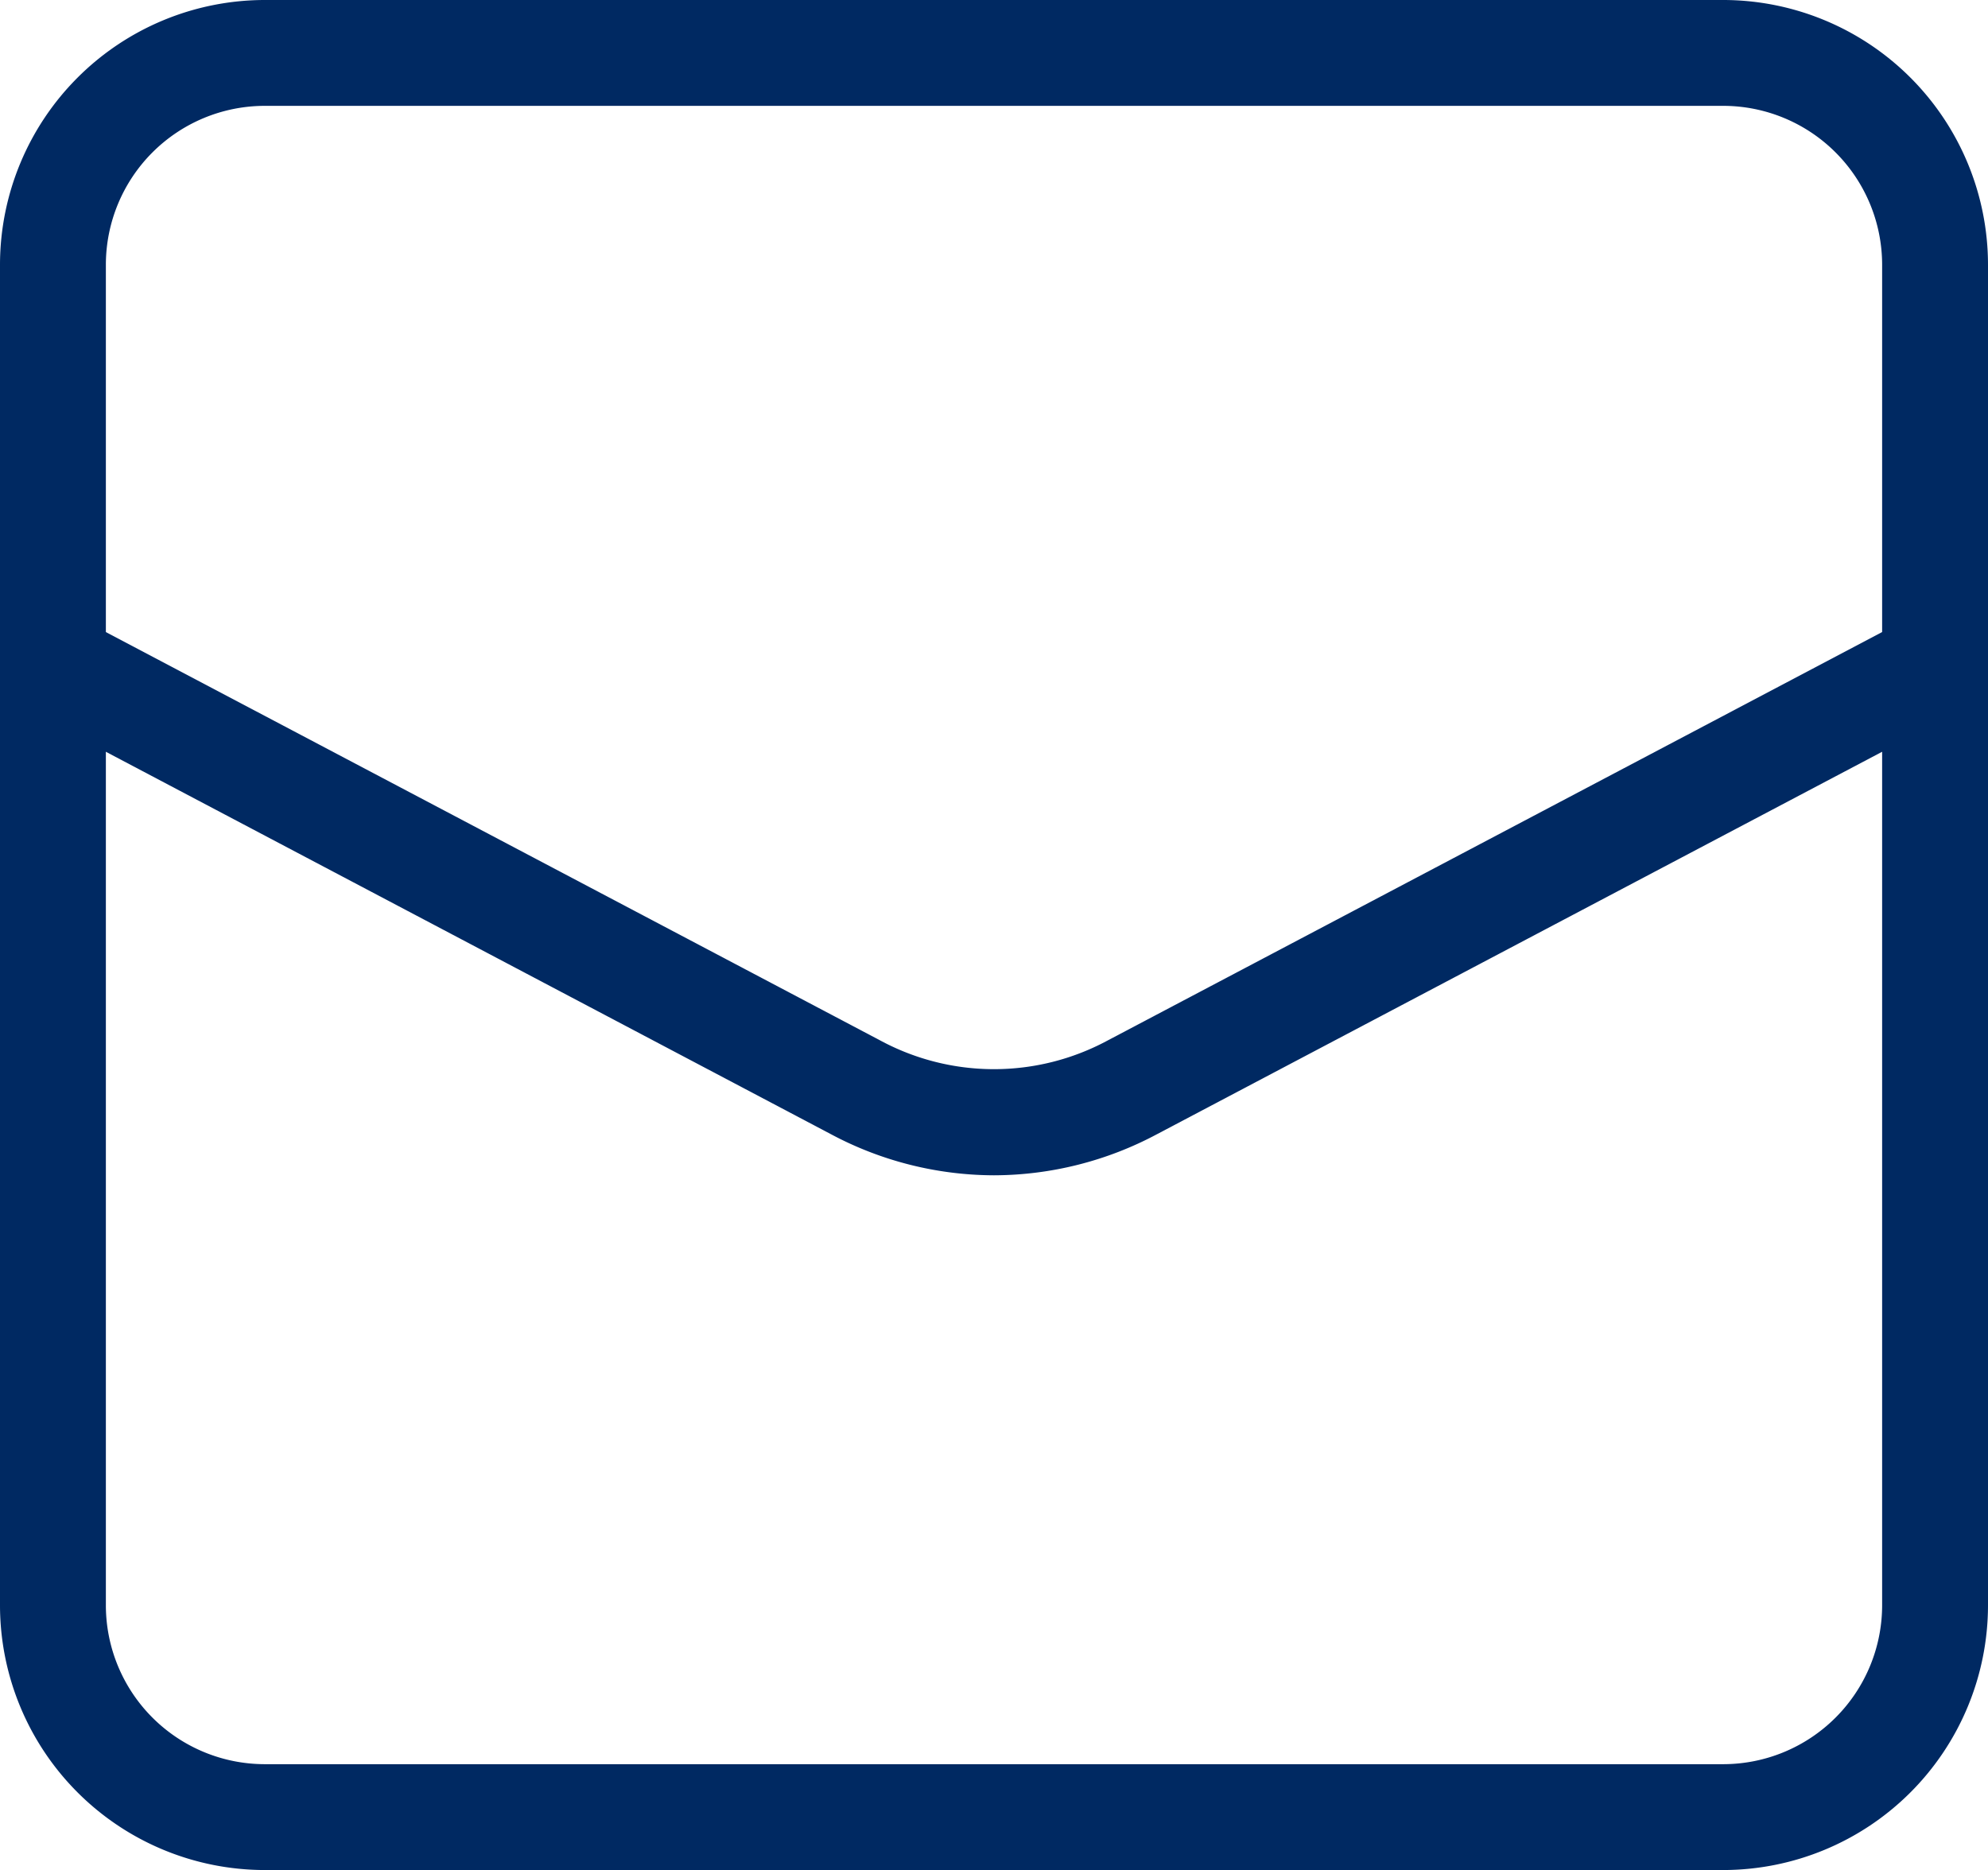
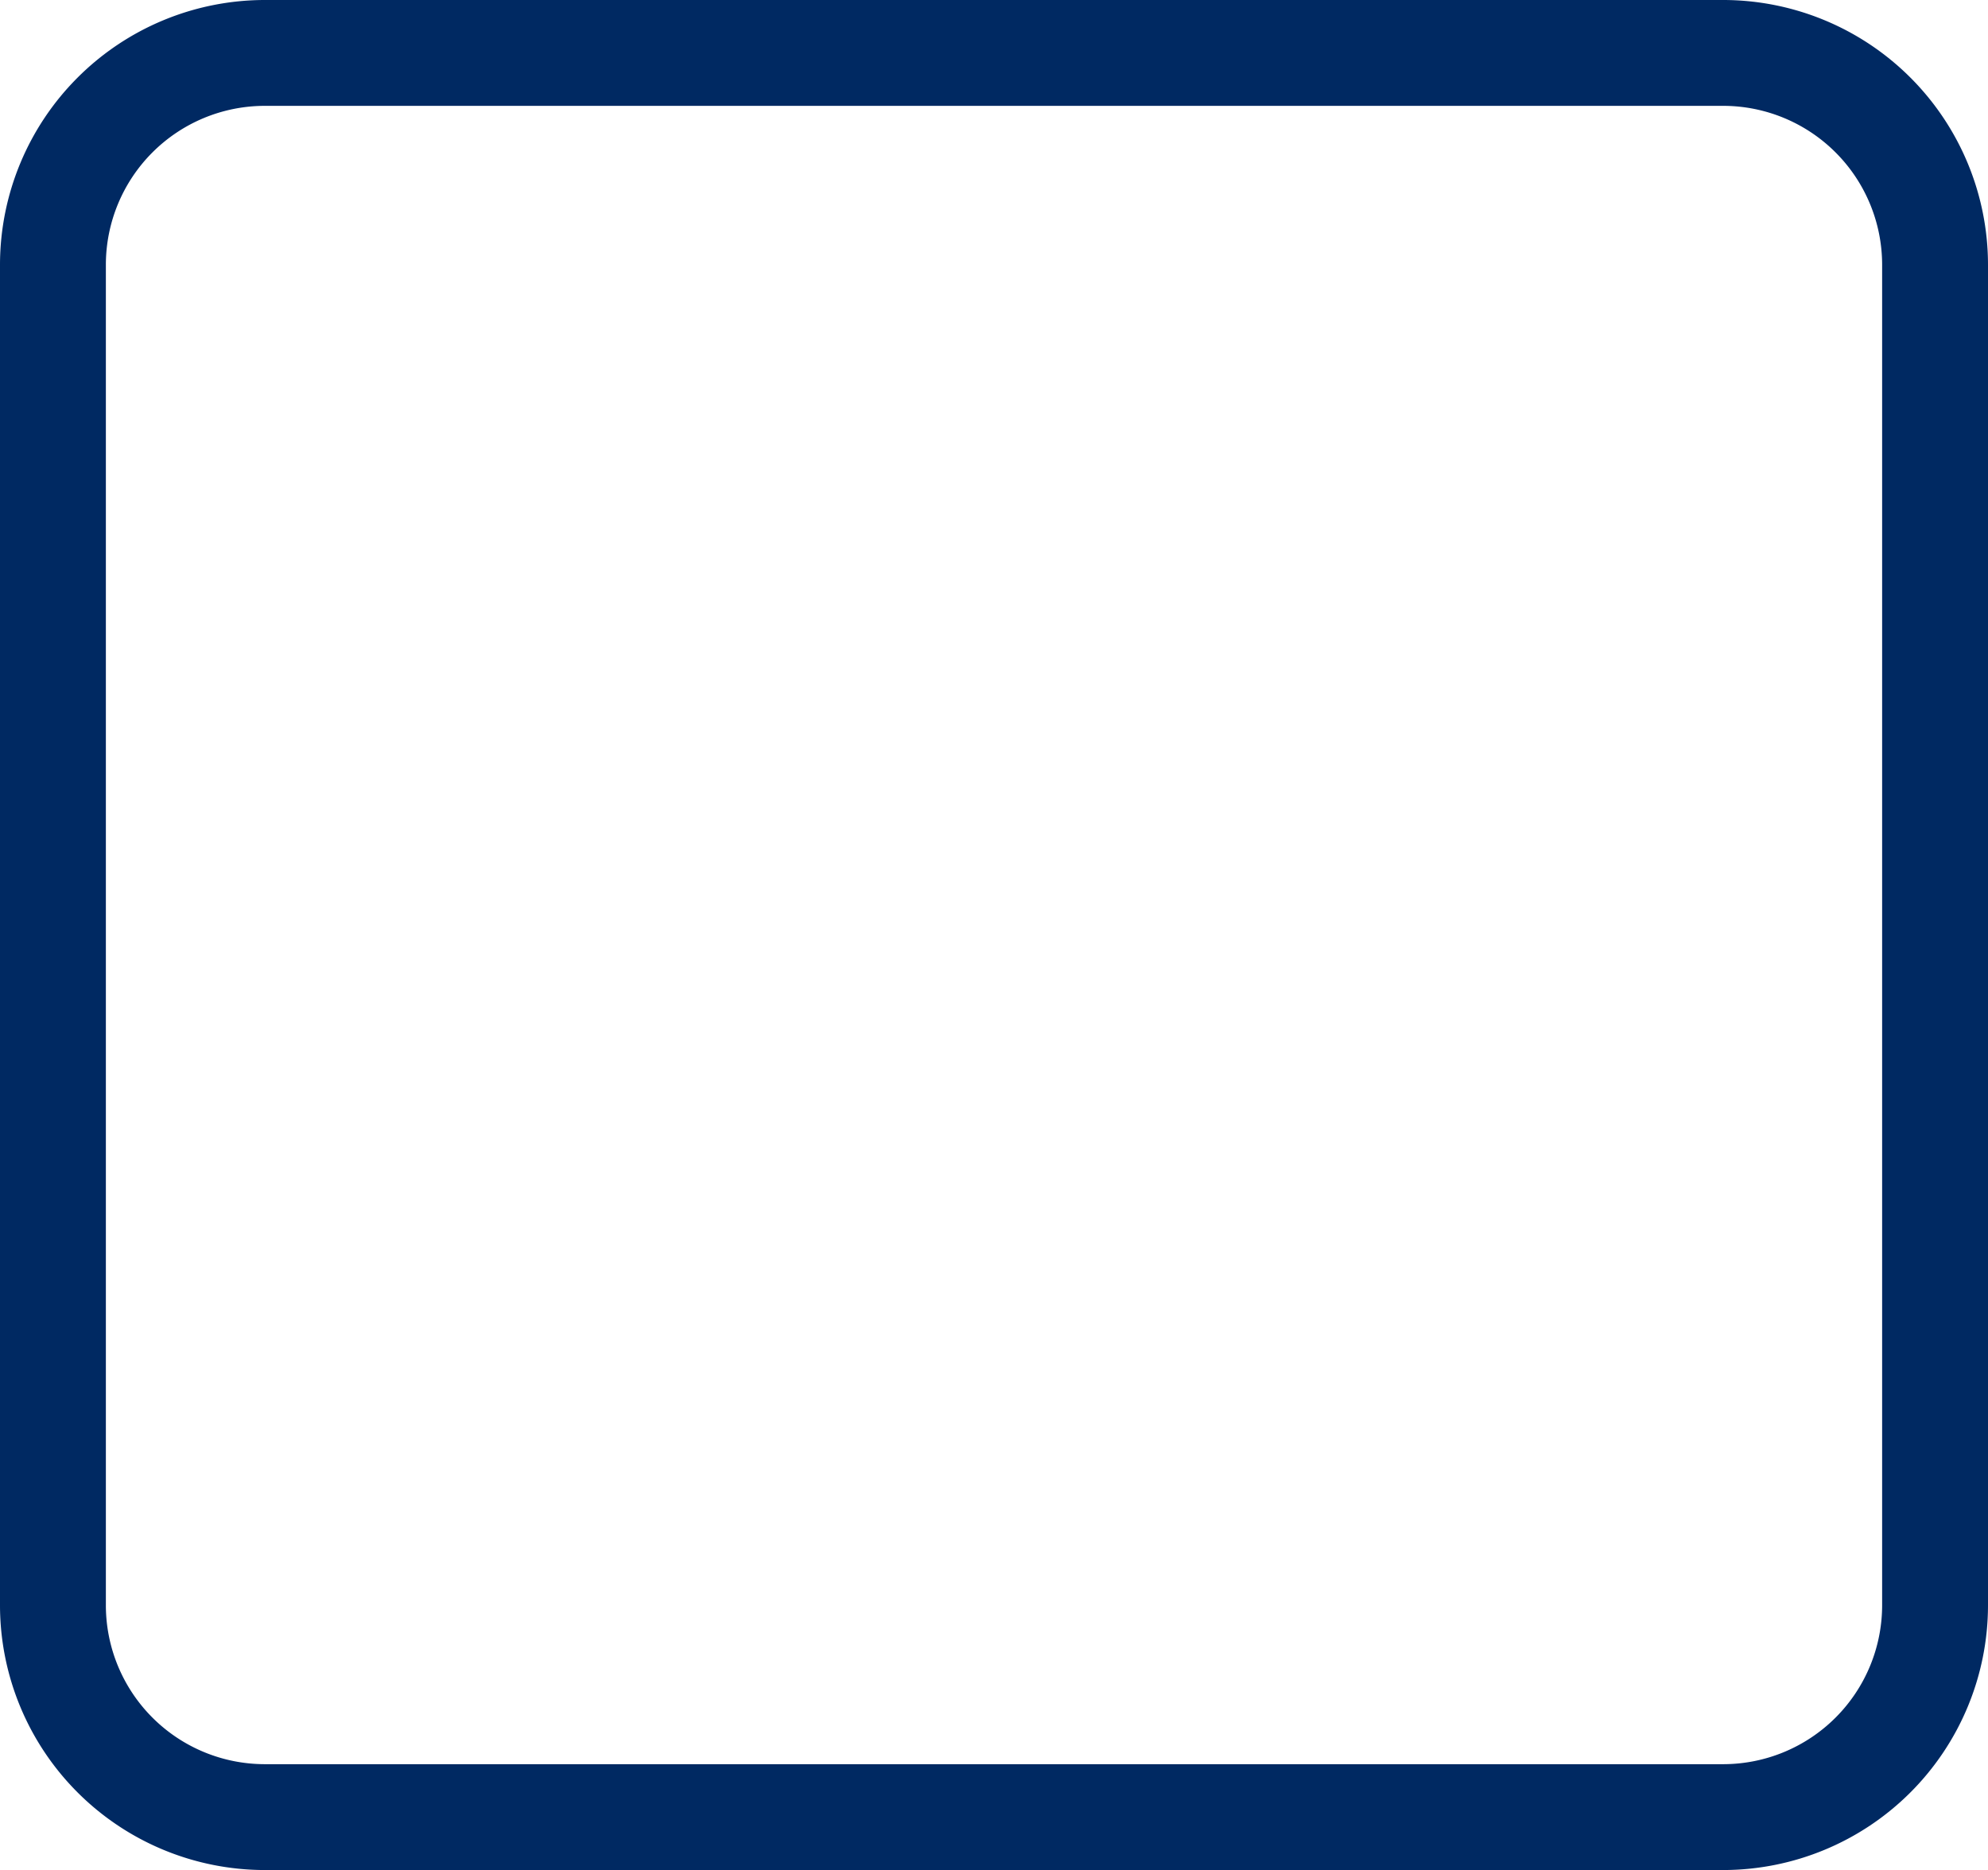
<svg xmlns="http://www.w3.org/2000/svg" width="28.167" height="26.5" viewBox="0 0 28.167 26.5">
  <g transform="translate(-2935.25 39.75)">
    <path d="M3-.75H23.667A3.754,3.754,0,0,1,27.417,3V22a3.754,3.754,0,0,1-3.75,3.75H3A3.754,3.754,0,0,1-.75,22V3A3.754,3.754,0,0,1,3-.75Zm20.667,25A2.253,2.253,0,0,0,25.917,22V3A2.253,2.253,0,0,0,23.667.75H3A2.253,2.253,0,0,0,.75,3V22A2.253,2.253,0,0,0,3,24.25Z" transform="translate(2936 -39)" fill="#002962" />
-     <path d="M21.333,27.245a4.928,4.928,0,0,1-2.309-.582l-11.374-6a.75.75,0,0,1,.7-1.327l11.375,6a3.394,3.394,0,0,0,3.216,0l11.376-6a.75.75,0,0,1,.7,1.327l-11.375,6A4.926,4.926,0,0,1,21.333,27.245Z" transform="translate(2928 -50.34)" fill="#002962" />
  </g>
</svg>